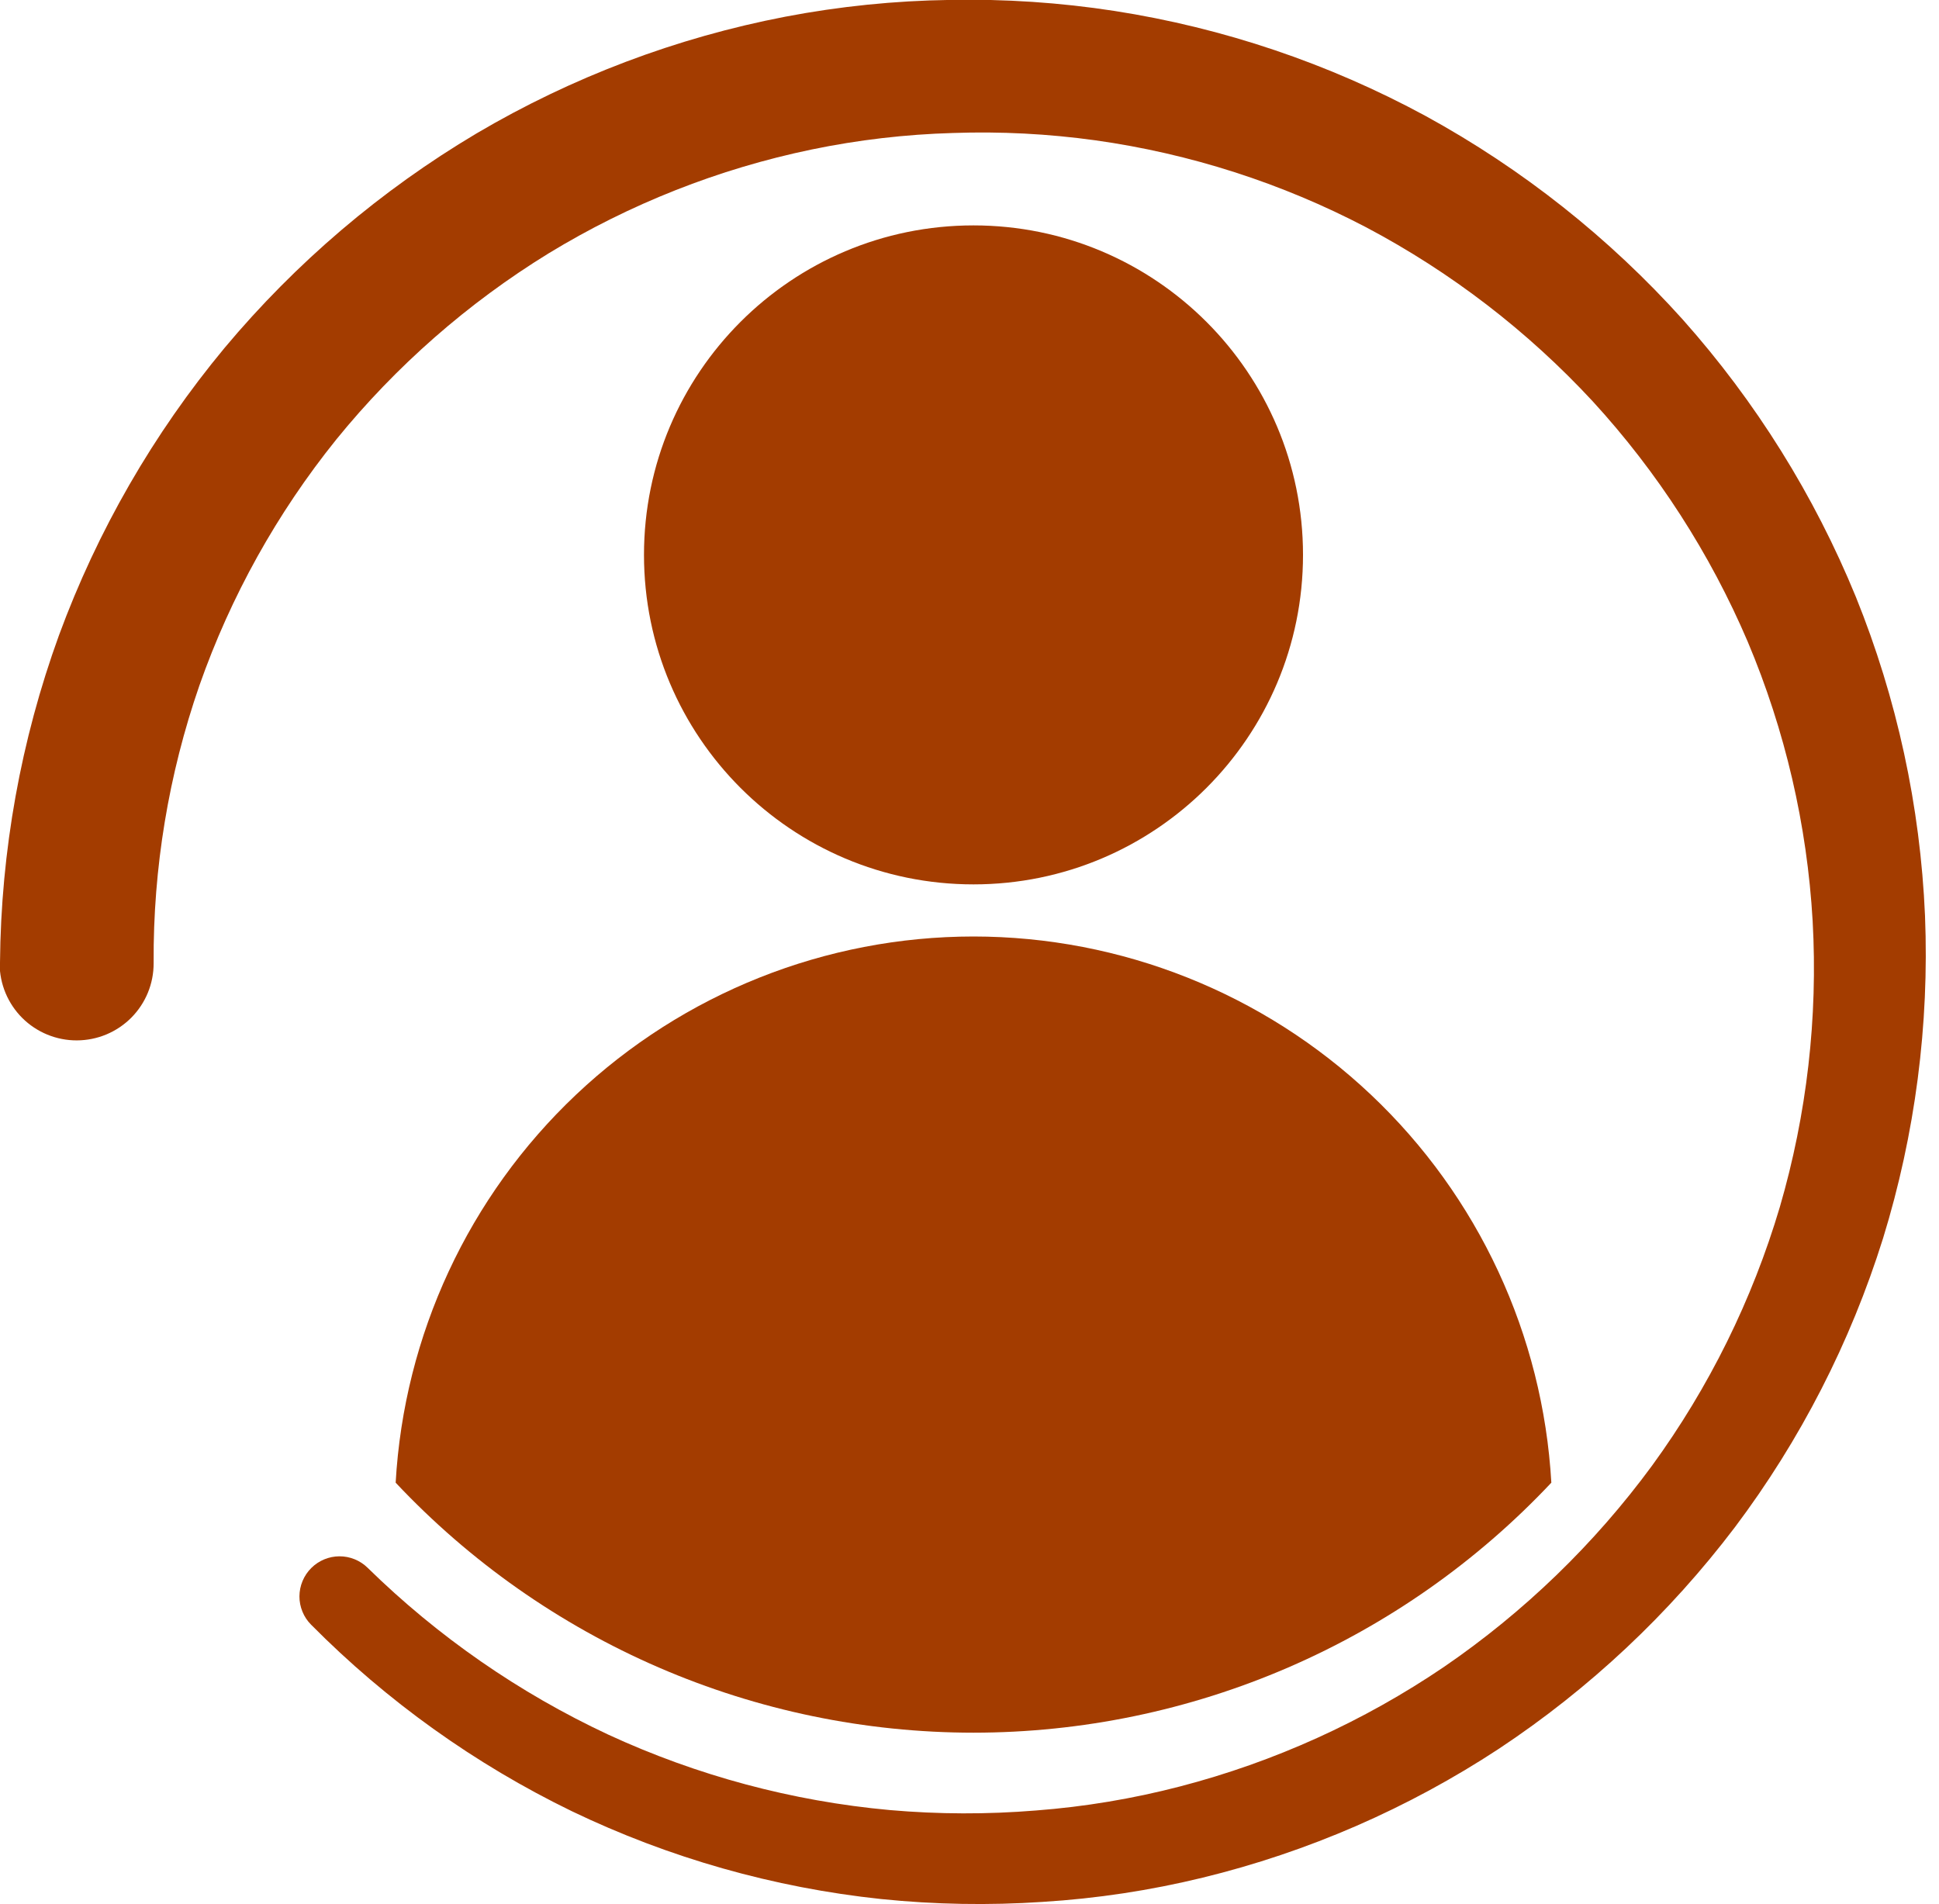
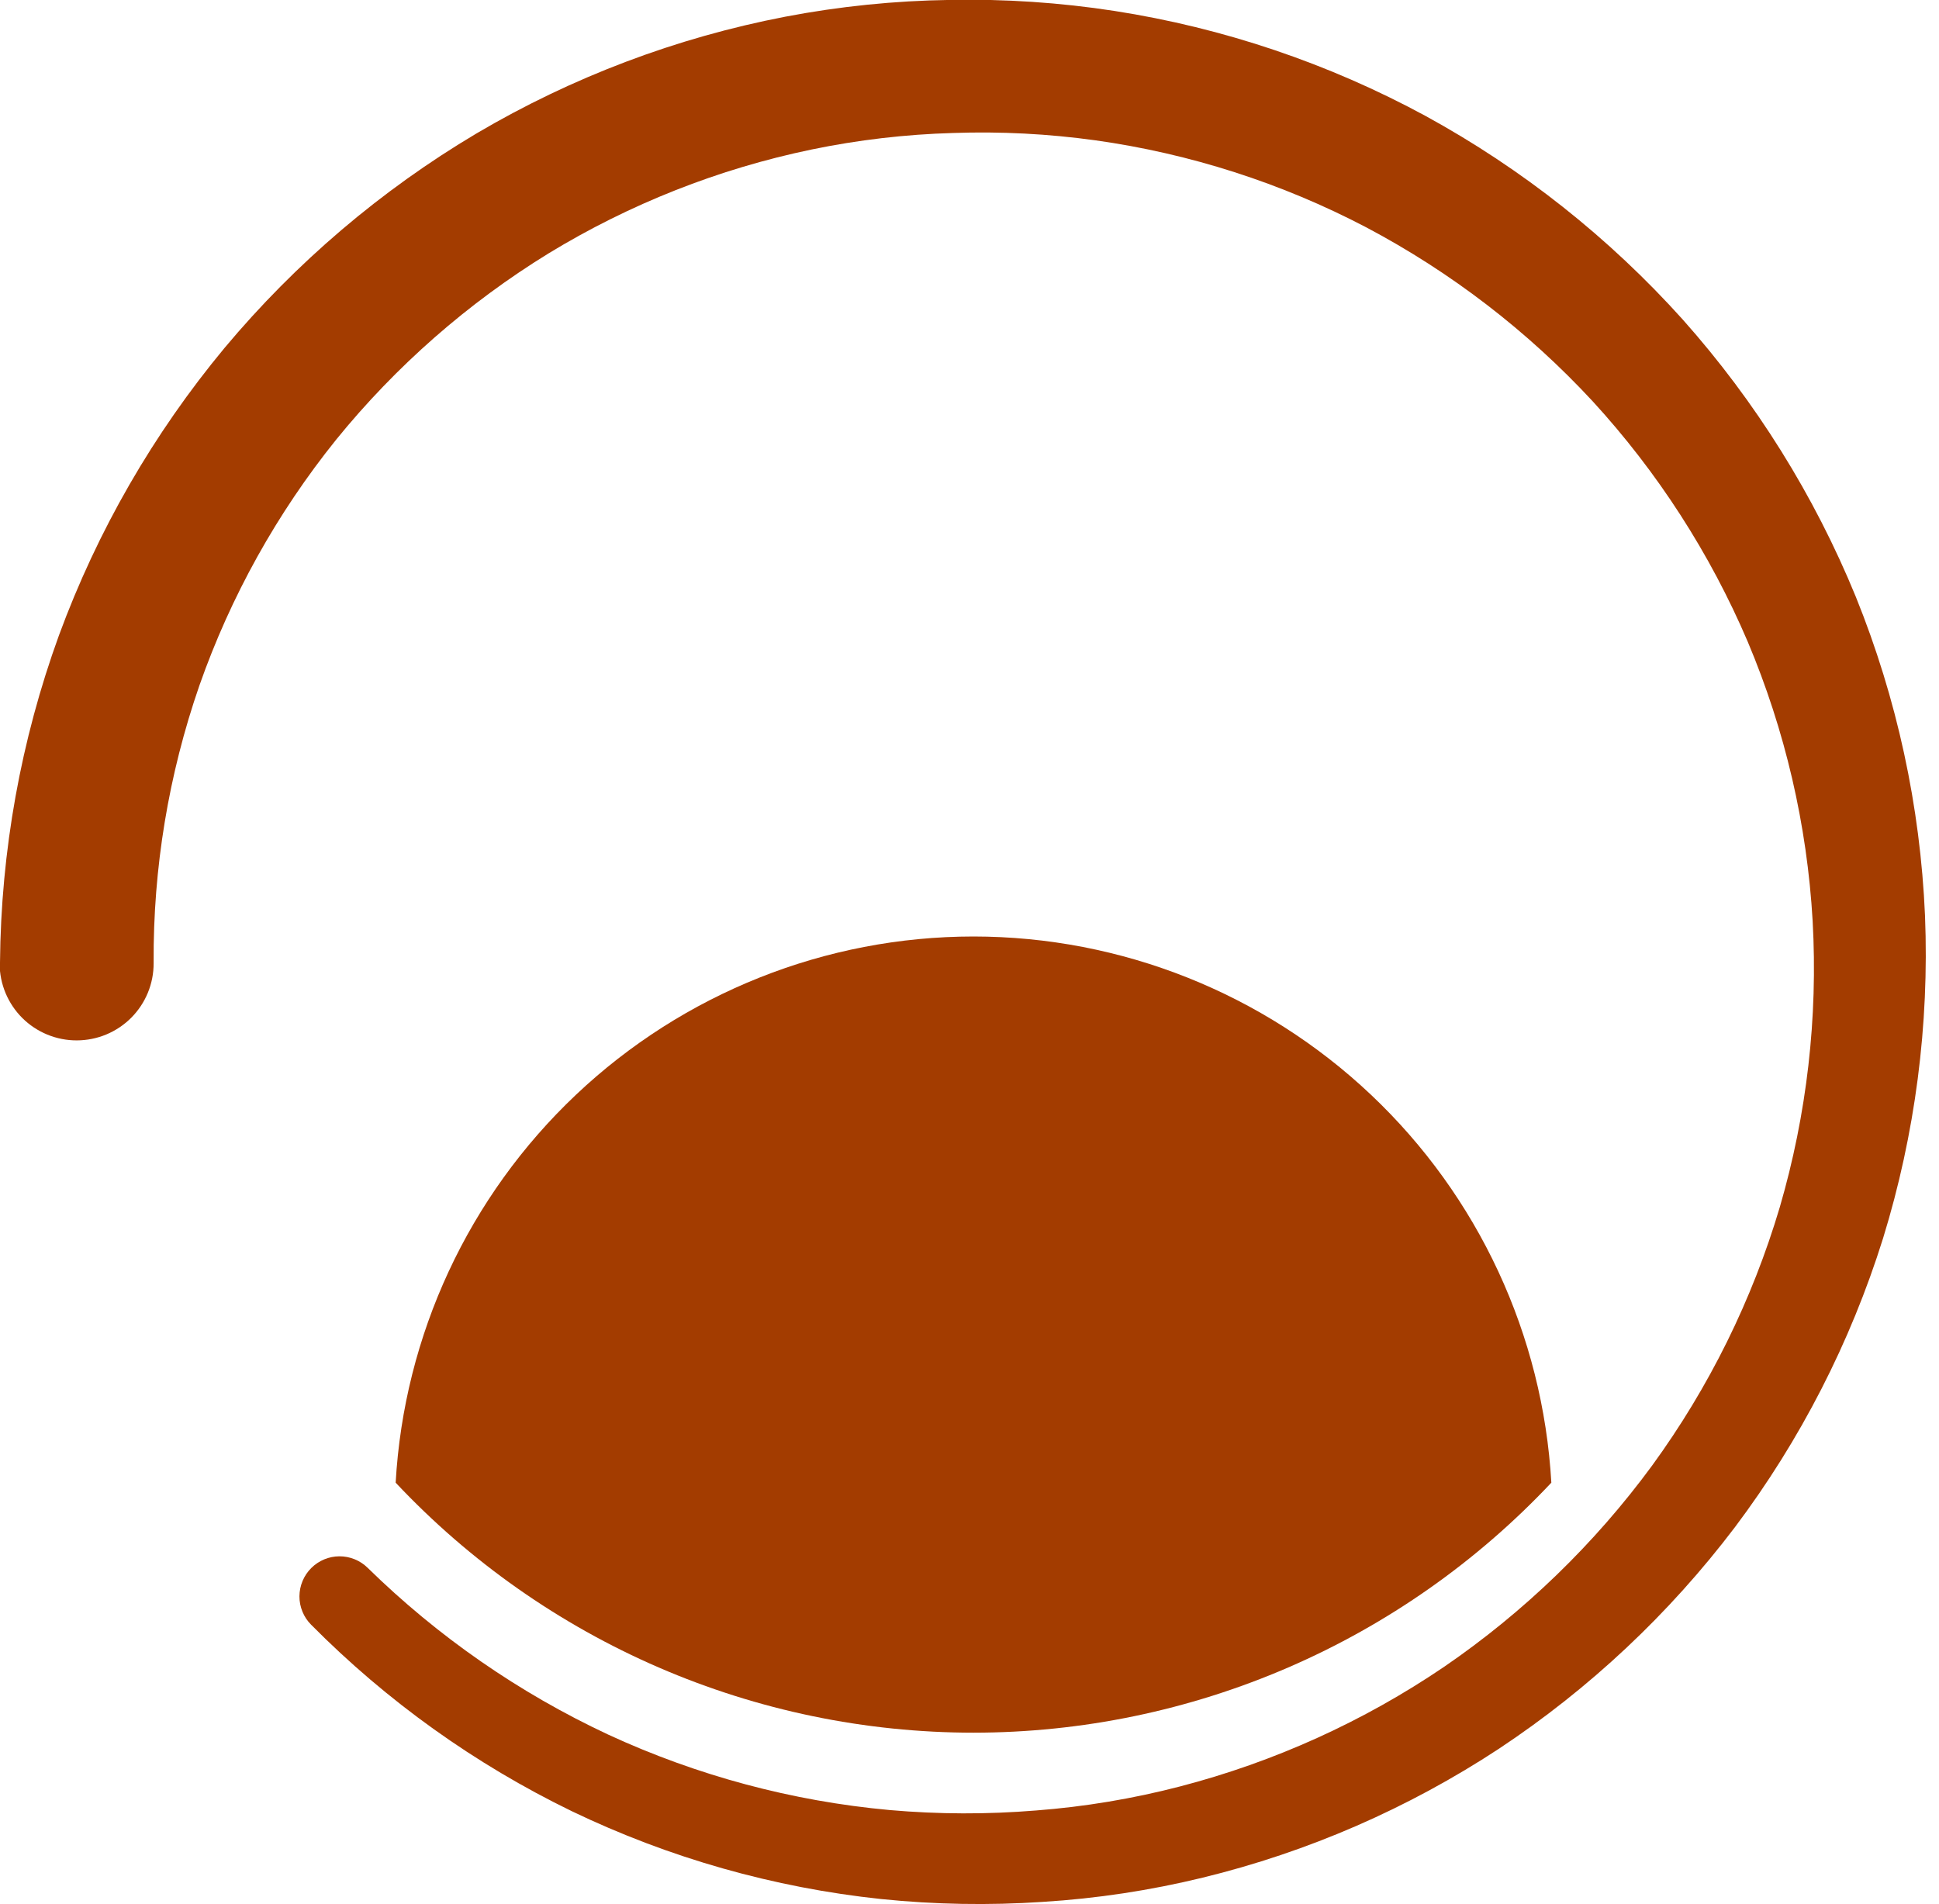
<svg xmlns="http://www.w3.org/2000/svg" width="56" height="55" viewBox="0 0 56 55" fill="none">
  <g clip-path="url(#clip0_10_194)">
-     <path d="M28.115 25.543C33.371 25.543 37.632 21.282 37.632 16.026C37.632 10.771 33.371 6.51 28.115 6.51C22.859 6.51 18.599 10.771 18.599 16.026C18.599 21.282 22.859 25.543 28.115 25.543Z" fill="#A33C00" />
    <path d="M-5.40446e-06 27.802C0.027 24.578 0.602 21.381 1.703 18.349C2.813 15.33 4.431 12.523 6.486 10.048C8.544 7.588 11.004 5.493 13.762 3.854C16.52 2.227 19.537 1.087 22.681 0.482C24.247 0.183 25.836 0.021 27.431 -0.002C29.022 -0.033 30.613 0.073 32.187 0.316C35.336 0.805 38.378 1.833 41.179 3.353C43.966 4.879 46.475 6.866 48.599 9.229C50.707 11.597 52.398 14.306 53.599 17.24C54.785 20.173 55.46 23.287 55.596 26.448C55.722 29.6 55.313 32.751 54.384 35.766C53.444 38.77 51.998 41.592 50.107 44.108C48.211 46.61 45.907 48.774 43.29 50.508C40.672 52.229 37.778 53.489 34.734 54.231C33.217 54.601 31.671 54.835 30.113 54.931C28.559 55.035 26.999 55.008 25.449 54.849C22.349 54.521 19.327 53.663 16.517 52.313C13.72 50.955 11.173 49.133 8.985 46.925C8.877 46.817 8.792 46.689 8.735 46.548C8.677 46.407 8.647 46.256 8.648 46.104C8.649 45.952 8.68 45.801 8.739 45.661C8.798 45.52 8.884 45.393 8.992 45.286C9.208 45.072 9.499 44.951 9.803 44.95C10.107 44.949 10.4 45.068 10.617 45.281L10.622 45.286C12.648 47.27 14.995 48.898 17.565 50.099C20.131 51.285 22.883 52.023 25.699 52.279C27.103 52.402 28.515 52.406 29.921 52.291C31.323 52.184 32.714 51.952 34.076 51.598C36.797 50.891 39.378 49.722 41.705 48.143C44.02 46.557 46.052 44.593 47.713 42.331C49.36 40.07 50.607 37.544 51.403 34.862C52.184 32.182 52.505 29.39 52.351 26.603C52.191 23.826 51.557 21.097 50.476 18.534C49.386 15.982 47.872 13.633 45.996 11.588C44.115 9.558 41.905 7.86 39.458 6.566C37.014 5.286 34.368 4.436 31.637 4.053C30.274 3.864 28.898 3.793 27.523 3.841C26.151 3.88 24.784 4.04 23.44 4.318C20.754 4.876 18.184 5.891 15.842 7.319C13.51 8.753 11.437 10.571 9.711 12.695C8 14.821 6.663 17.223 5.759 19.798C4.868 22.37 4.421 25.074 4.437 27.796V27.819C4.438 28.111 4.382 28.401 4.271 28.671C4.16 28.941 3.997 29.187 3.791 29.394C3.585 29.601 3.34 29.765 3.07 29.878C2.8 29.99 2.511 30.048 2.219 30.049C1.927 30.05 1.638 29.993 1.367 29.882C1.097 29.771 0.851 29.608 0.644 29.402C0.437 29.196 0.273 28.951 0.16 28.681C0.048 28.412 -0.01 28.123 -0.011 27.83C-5.8068e-06 27.827 -5.40446e-06 27.809 -5.40446e-06 27.802Z" fill="#A33C00" />
    <path d="M28.115 27.048C23.846 27.05 19.738 28.685 16.636 31.618C13.533 34.551 11.669 38.56 11.427 42.823C13.568 45.101 16.154 46.918 19.023 48.16C21.893 49.402 24.987 50.043 28.114 50.044C31.242 50.043 34.336 49.402 37.206 48.16C40.076 46.918 42.662 45.101 44.804 42.823C44.561 38.56 42.698 34.551 39.595 31.619C36.492 28.686 32.385 27.05 28.115 27.048Z" fill="#A33C00" />
  </g>
  <defs>
    <clipPath id="clip0_10_194">
      <rect width="55.618" height="55" fill="white" />
    </clipPath>
  </defs>
</svg>